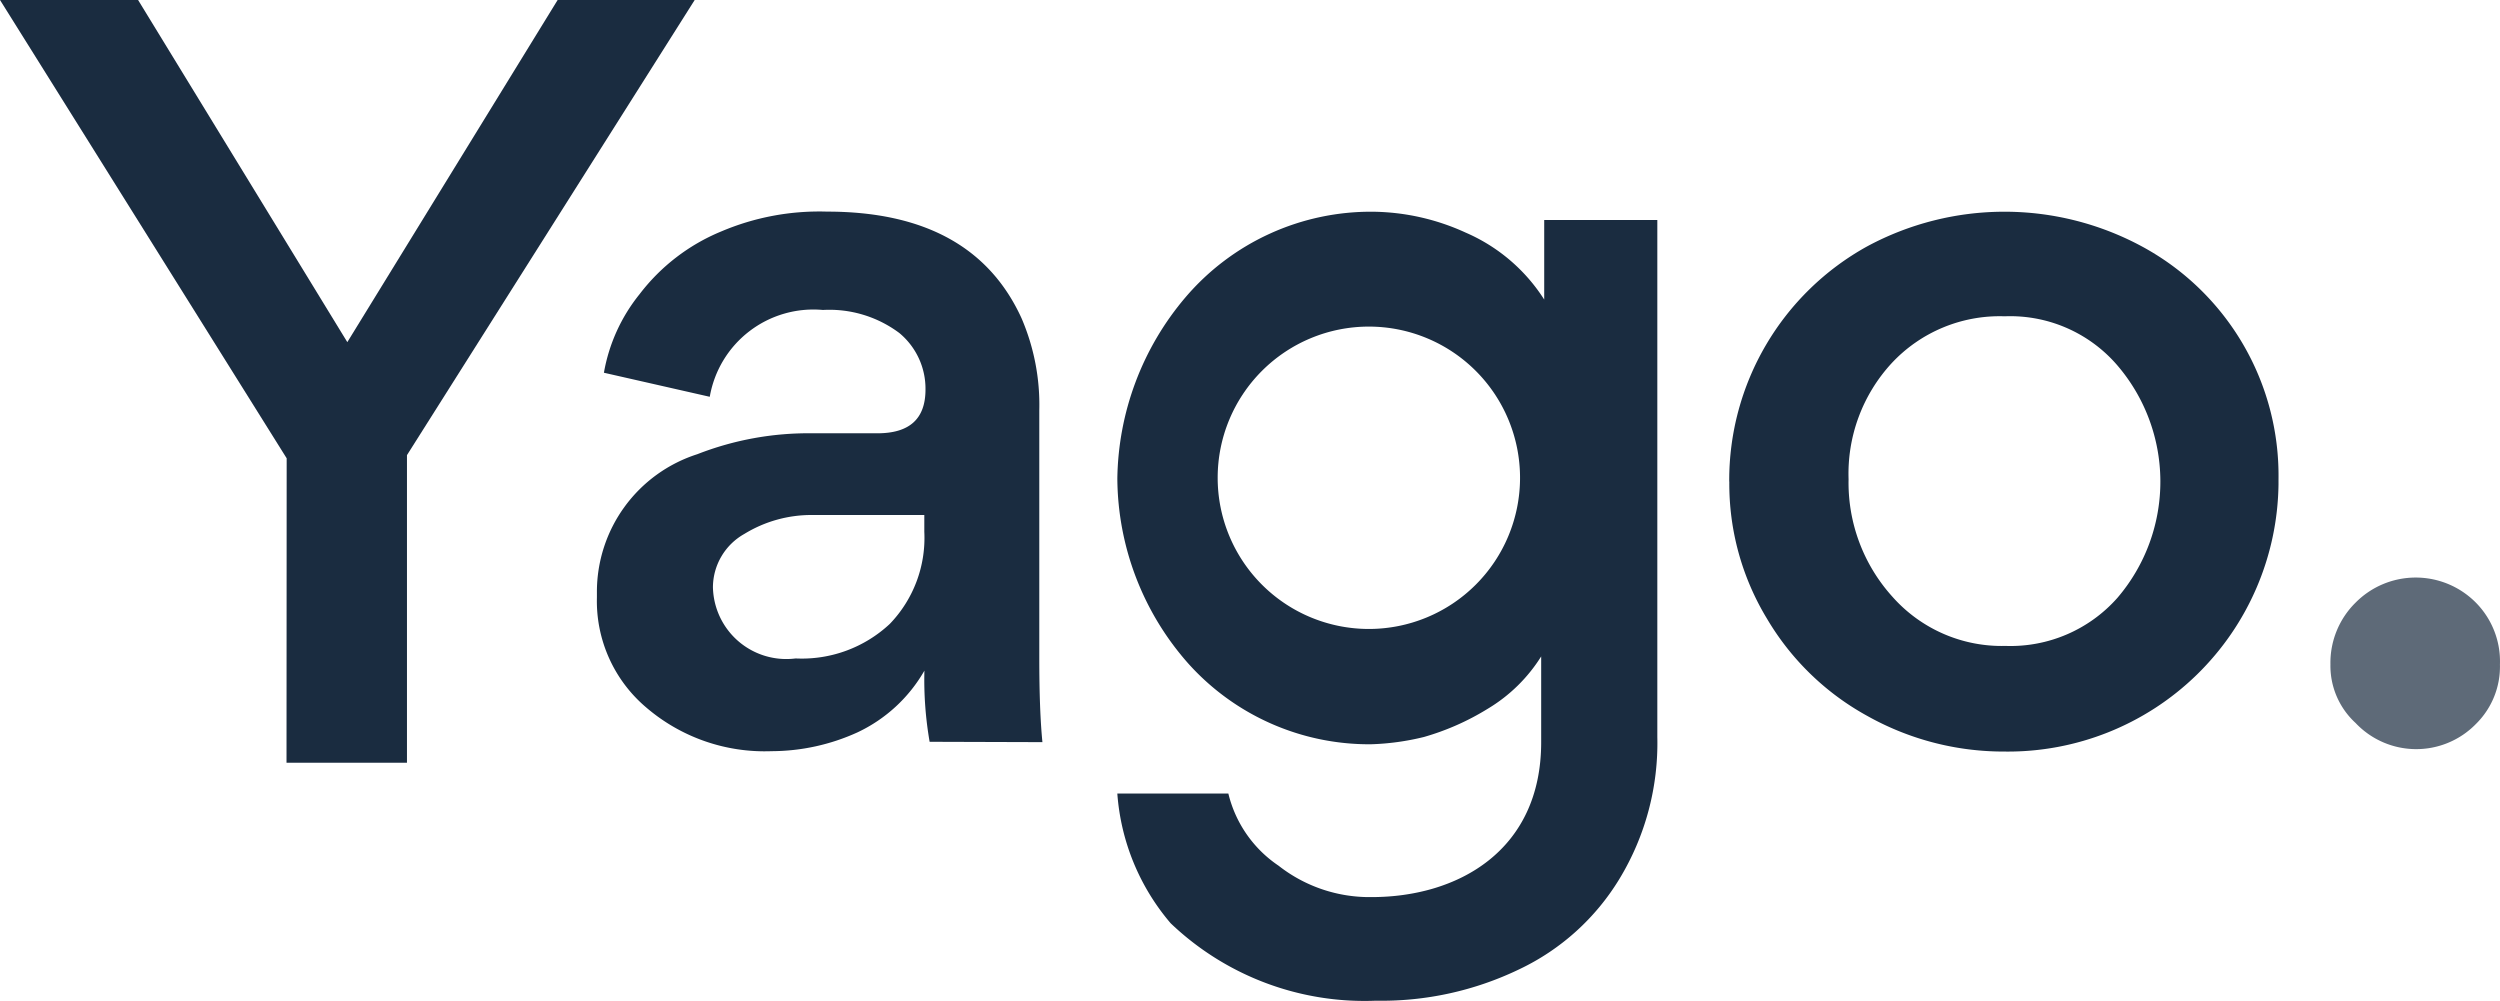
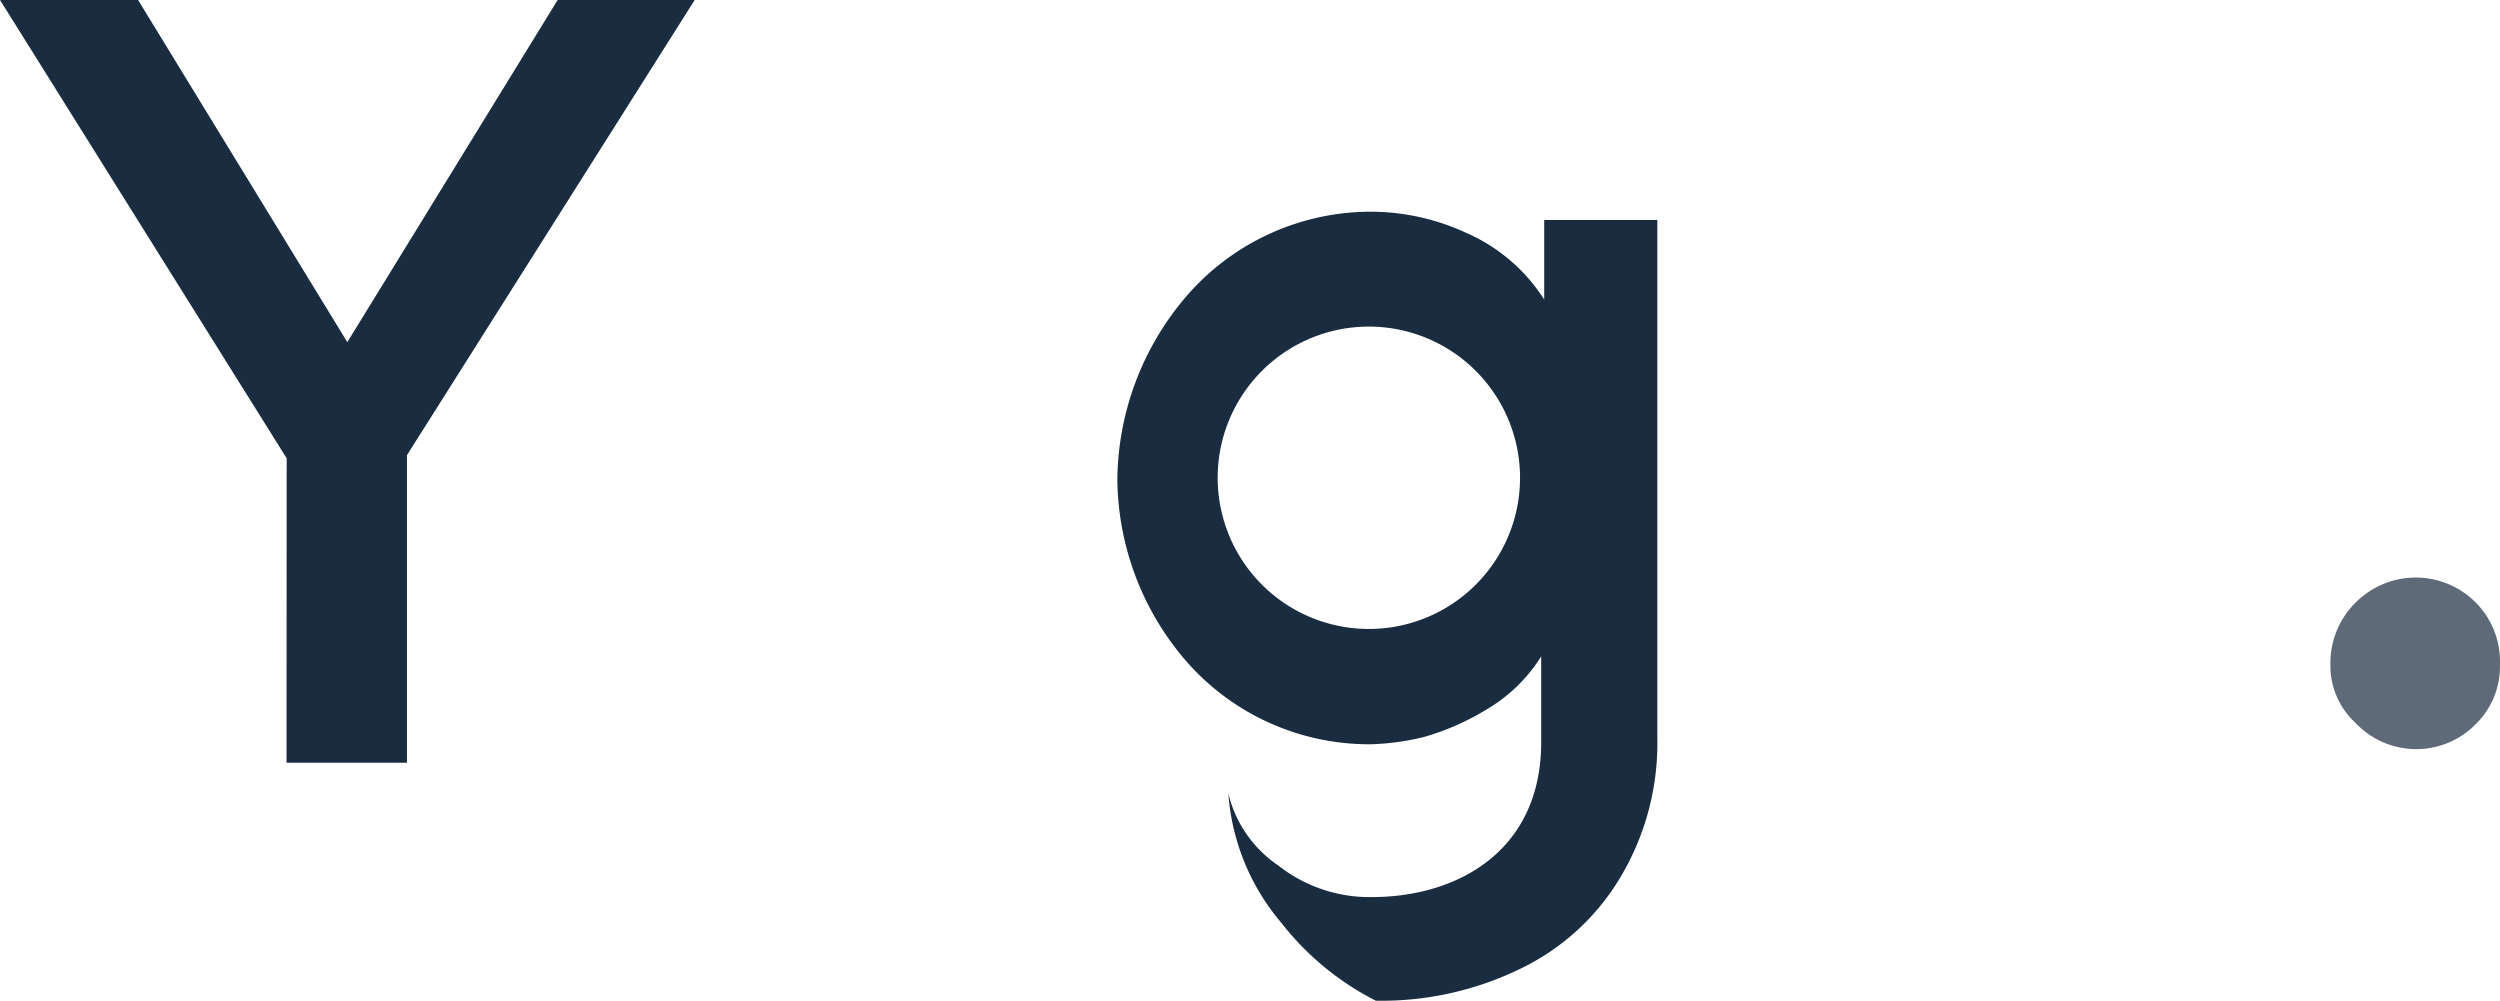
<svg xmlns="http://www.w3.org/2000/svg" width="127" height="50.843" viewBox="0 0 127 50.843">
  <g id="Group_21738" data-name="Group 21738" transform="translate(-189.479 -789.041)">
    <path id="Path_1" data-name="Path 1" d="M204.034,827.788h6.119V812.162l14.616-23.121h-6.962l-10.684,17.381-10.629-17.381h-7.014l14.562,23.281Z" fill="#1a2c40" />
-     <path id="Path_2" data-name="Path 2" d="M259.7,832.862c-.106-1.063-.159-2.5-.159-4.252v-12.6a11.131,11.131,0,0,0-.9-4.678q-2.471-5.422-9.886-5.421a12.732,12.732,0,0,0-5.377,1.01,10.012,10.012,0,0,0-4.146,3.189,8.749,8.749,0,0,0-1.808,3.986l5.377,1.222a5.342,5.342,0,0,1,5.748-4.411,5.933,5.933,0,0,1,3.881,1.17,3.672,3.672,0,0,1,1.33,2.87c0,1.483-.8,2.225-2.446,2.225h-3.3a15.5,15.5,0,0,0-5.846,1.063,7.34,7.34,0,0,0-5.1,7.016v.265a7.078,7.078,0,0,0,2.5,5.58,9.24,9.24,0,0,0,6.378,2.225,10.582,10.582,0,0,0,4.359-.956,7.686,7.686,0,0,0,3.4-3.135,18.417,18.417,0,0,0,.265,3.614ZM253.7,822.178a6.294,6.294,0,0,1-1.754,4.678,6.545,6.545,0,0,1-4.784,1.754,3.728,3.728,0,0,1-4.2-3.614,3.122,3.122,0,0,1,1.595-2.711,6.51,6.51,0,0,1,3.456-.962H253.7Z" transform="translate(-17.266 -6.12)" fill="#1a2c40" />
-     <path id="Path_17184" data-name="Path 17184" d="M300.254,806.341v4.041a8.924,8.924,0,0,0-3.987-3.4,11.581,11.581,0,0,0-4.678-1.062,12.378,12.378,0,0,0-9.568,4.359,14.513,14.513,0,0,0-3.452,9.194,14.3,14.3,0,0,0,3.613,9.408,12.347,12.347,0,0,0,9.254,4.092,12.763,12.763,0,0,0,2.711-.371,12.936,12.936,0,0,0,3.242-1.435,8.109,8.109,0,0,0,2.711-2.657v4.359c0,5.527-4.251,7.867-8.611,7.867a7.478,7.478,0,0,1-4.729-1.594,6.164,6.164,0,0,1-2.552-3.667h-5.64a11.422,11.422,0,0,0,2.71,6.591A14.261,14.261,0,0,0,291.7,846a16.118,16.118,0,0,0,7.281-1.594,11.923,11.923,0,0,0,5.109-4.619A13.288,13.288,0,0,0,306,832.607V806.341Zm-8.908,20.774a7.68,7.68,0,1,1,7.68-7.68A7.68,7.68,0,0,1,291.346,827.115Z" transform="translate(-32.329 -6.123)" fill="#1a2c40" />
-     <path id="Path_4" data-name="Path 4" d="M327.361,819.631a13.2,13.2,0,0,0,1.913,6.962,13.408,13.408,0,0,0,5.1,4.943,14.151,14.151,0,0,0,6.962,1.808,13.749,13.749,0,0,0,13.924-13.571c0-.083,0-.166,0-.248a13.225,13.225,0,0,0-6.957-11.851,14.7,14.7,0,0,0-13.926,0,13.567,13.567,0,0,0-7.02,11.957Zm6.059-.106a8.281,8.281,0,0,1,2.179-5.9,7.5,7.5,0,0,1,5.748-2.392,7.177,7.177,0,0,1,5.686,2.446,9.076,9.076,0,0,1,.047,11.853,7.252,7.252,0,0,1-5.686,2.446,7.419,7.419,0,0,1-5.748-2.5,8.635,8.635,0,0,1-2.227-5.957Z" transform="translate(-50.033 -6.124)" fill="#1a2c40" />
+     <path id="Path_17184" data-name="Path 17184" d="M300.254,806.341v4.041a8.924,8.924,0,0,0-3.987-3.4,11.581,11.581,0,0,0-4.678-1.062,12.378,12.378,0,0,0-9.568,4.359,14.513,14.513,0,0,0-3.452,9.194,14.3,14.3,0,0,0,3.613,9.408,12.347,12.347,0,0,0,9.254,4.092,12.763,12.763,0,0,0,2.711-.371,12.936,12.936,0,0,0,3.242-1.435,8.109,8.109,0,0,0,2.711-2.657v4.359c0,5.527-4.251,7.867-8.611,7.867a7.478,7.478,0,0,1-4.729-1.594,6.164,6.164,0,0,1-2.552-3.667a11.422,11.422,0,0,0,2.71,6.591A14.261,14.261,0,0,0,291.7,846a16.118,16.118,0,0,0,7.281-1.594,11.923,11.923,0,0,0,5.109-4.619A13.288,13.288,0,0,0,306,832.607V806.341Zm-8.908,20.774a7.68,7.68,0,1,1,7.68-7.68A7.68,7.68,0,0,1,291.346,827.115Z" transform="translate(-32.329 -6.123)" fill="#1a2c40" />
    <path id="Path_5" data-name="Path 5" d="M375.291,839.5a3.939,3.939,0,0,0,1.276,2.976,4.237,4.237,0,0,0,6.113.054,4.09,4.09,0,0,0,1.222-3.03,4.245,4.245,0,0,0-1.222-3.135,4.3,4.3,0,0,0-6.113,0A4.291,4.291,0,0,0,375.291,839.5Z" transform="translate(-67.426 -16.709)" fill="#1a2c40" opacity="0.7" />
  </g>
</svg>